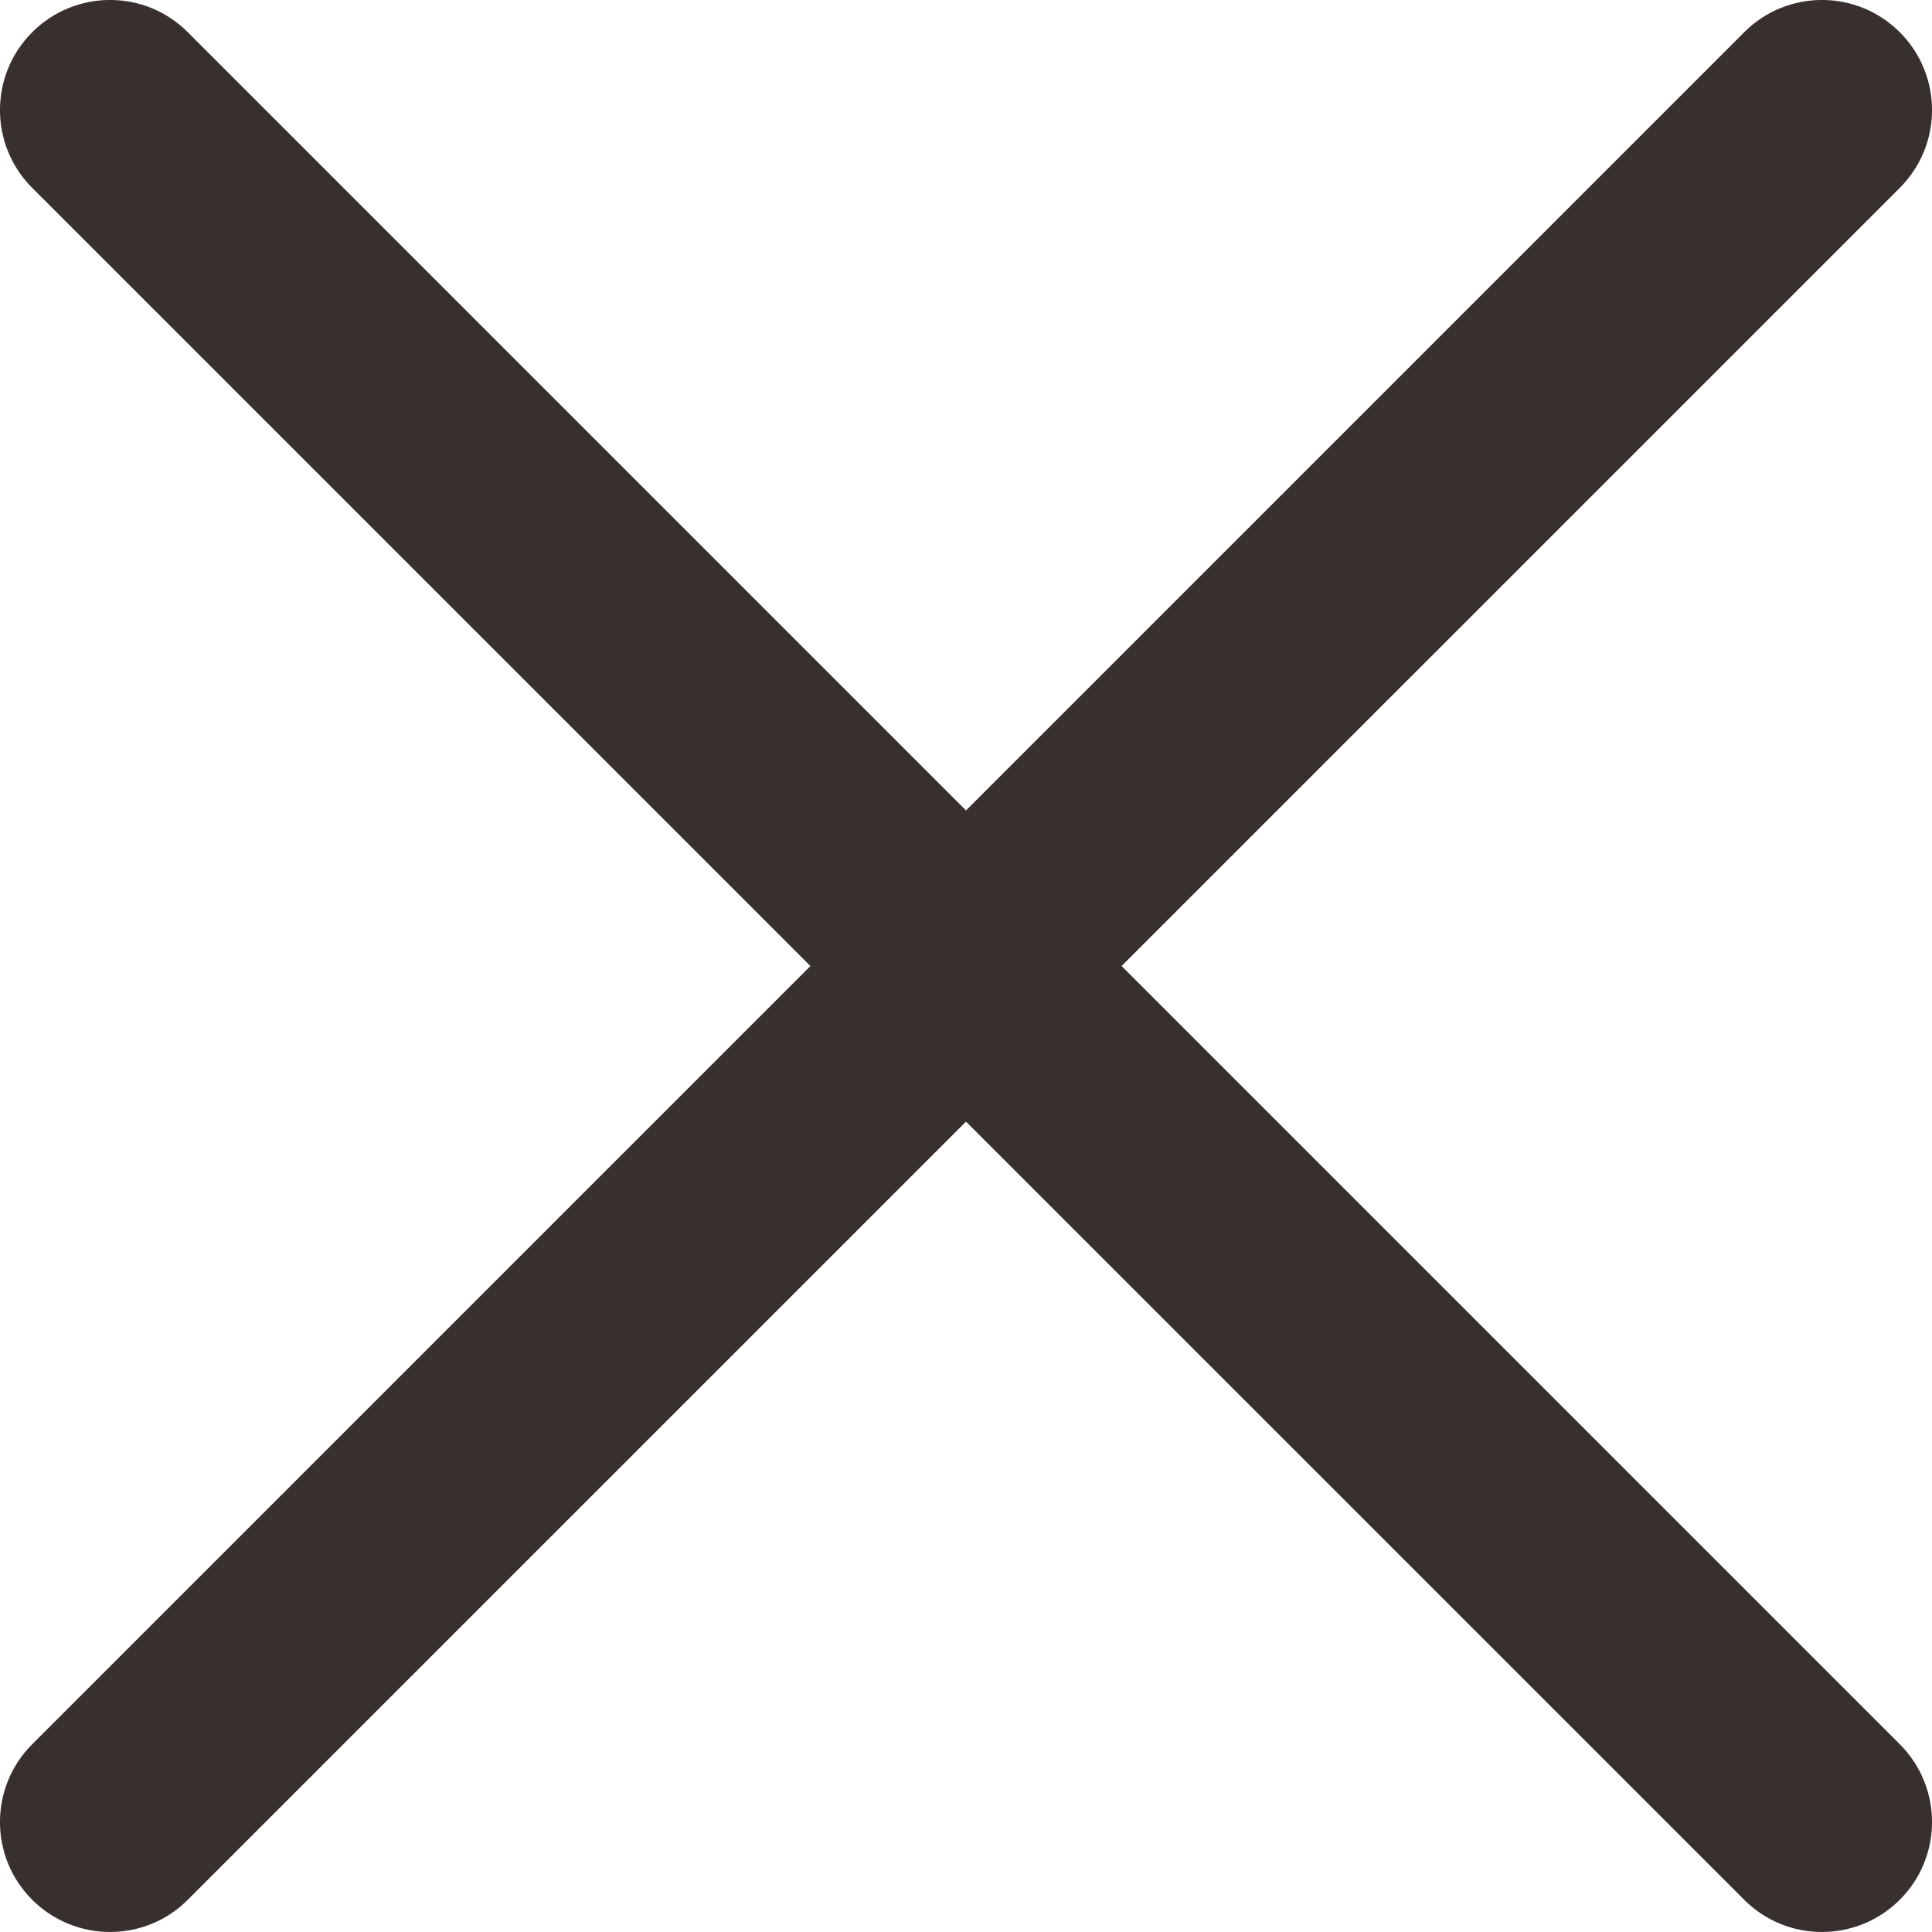
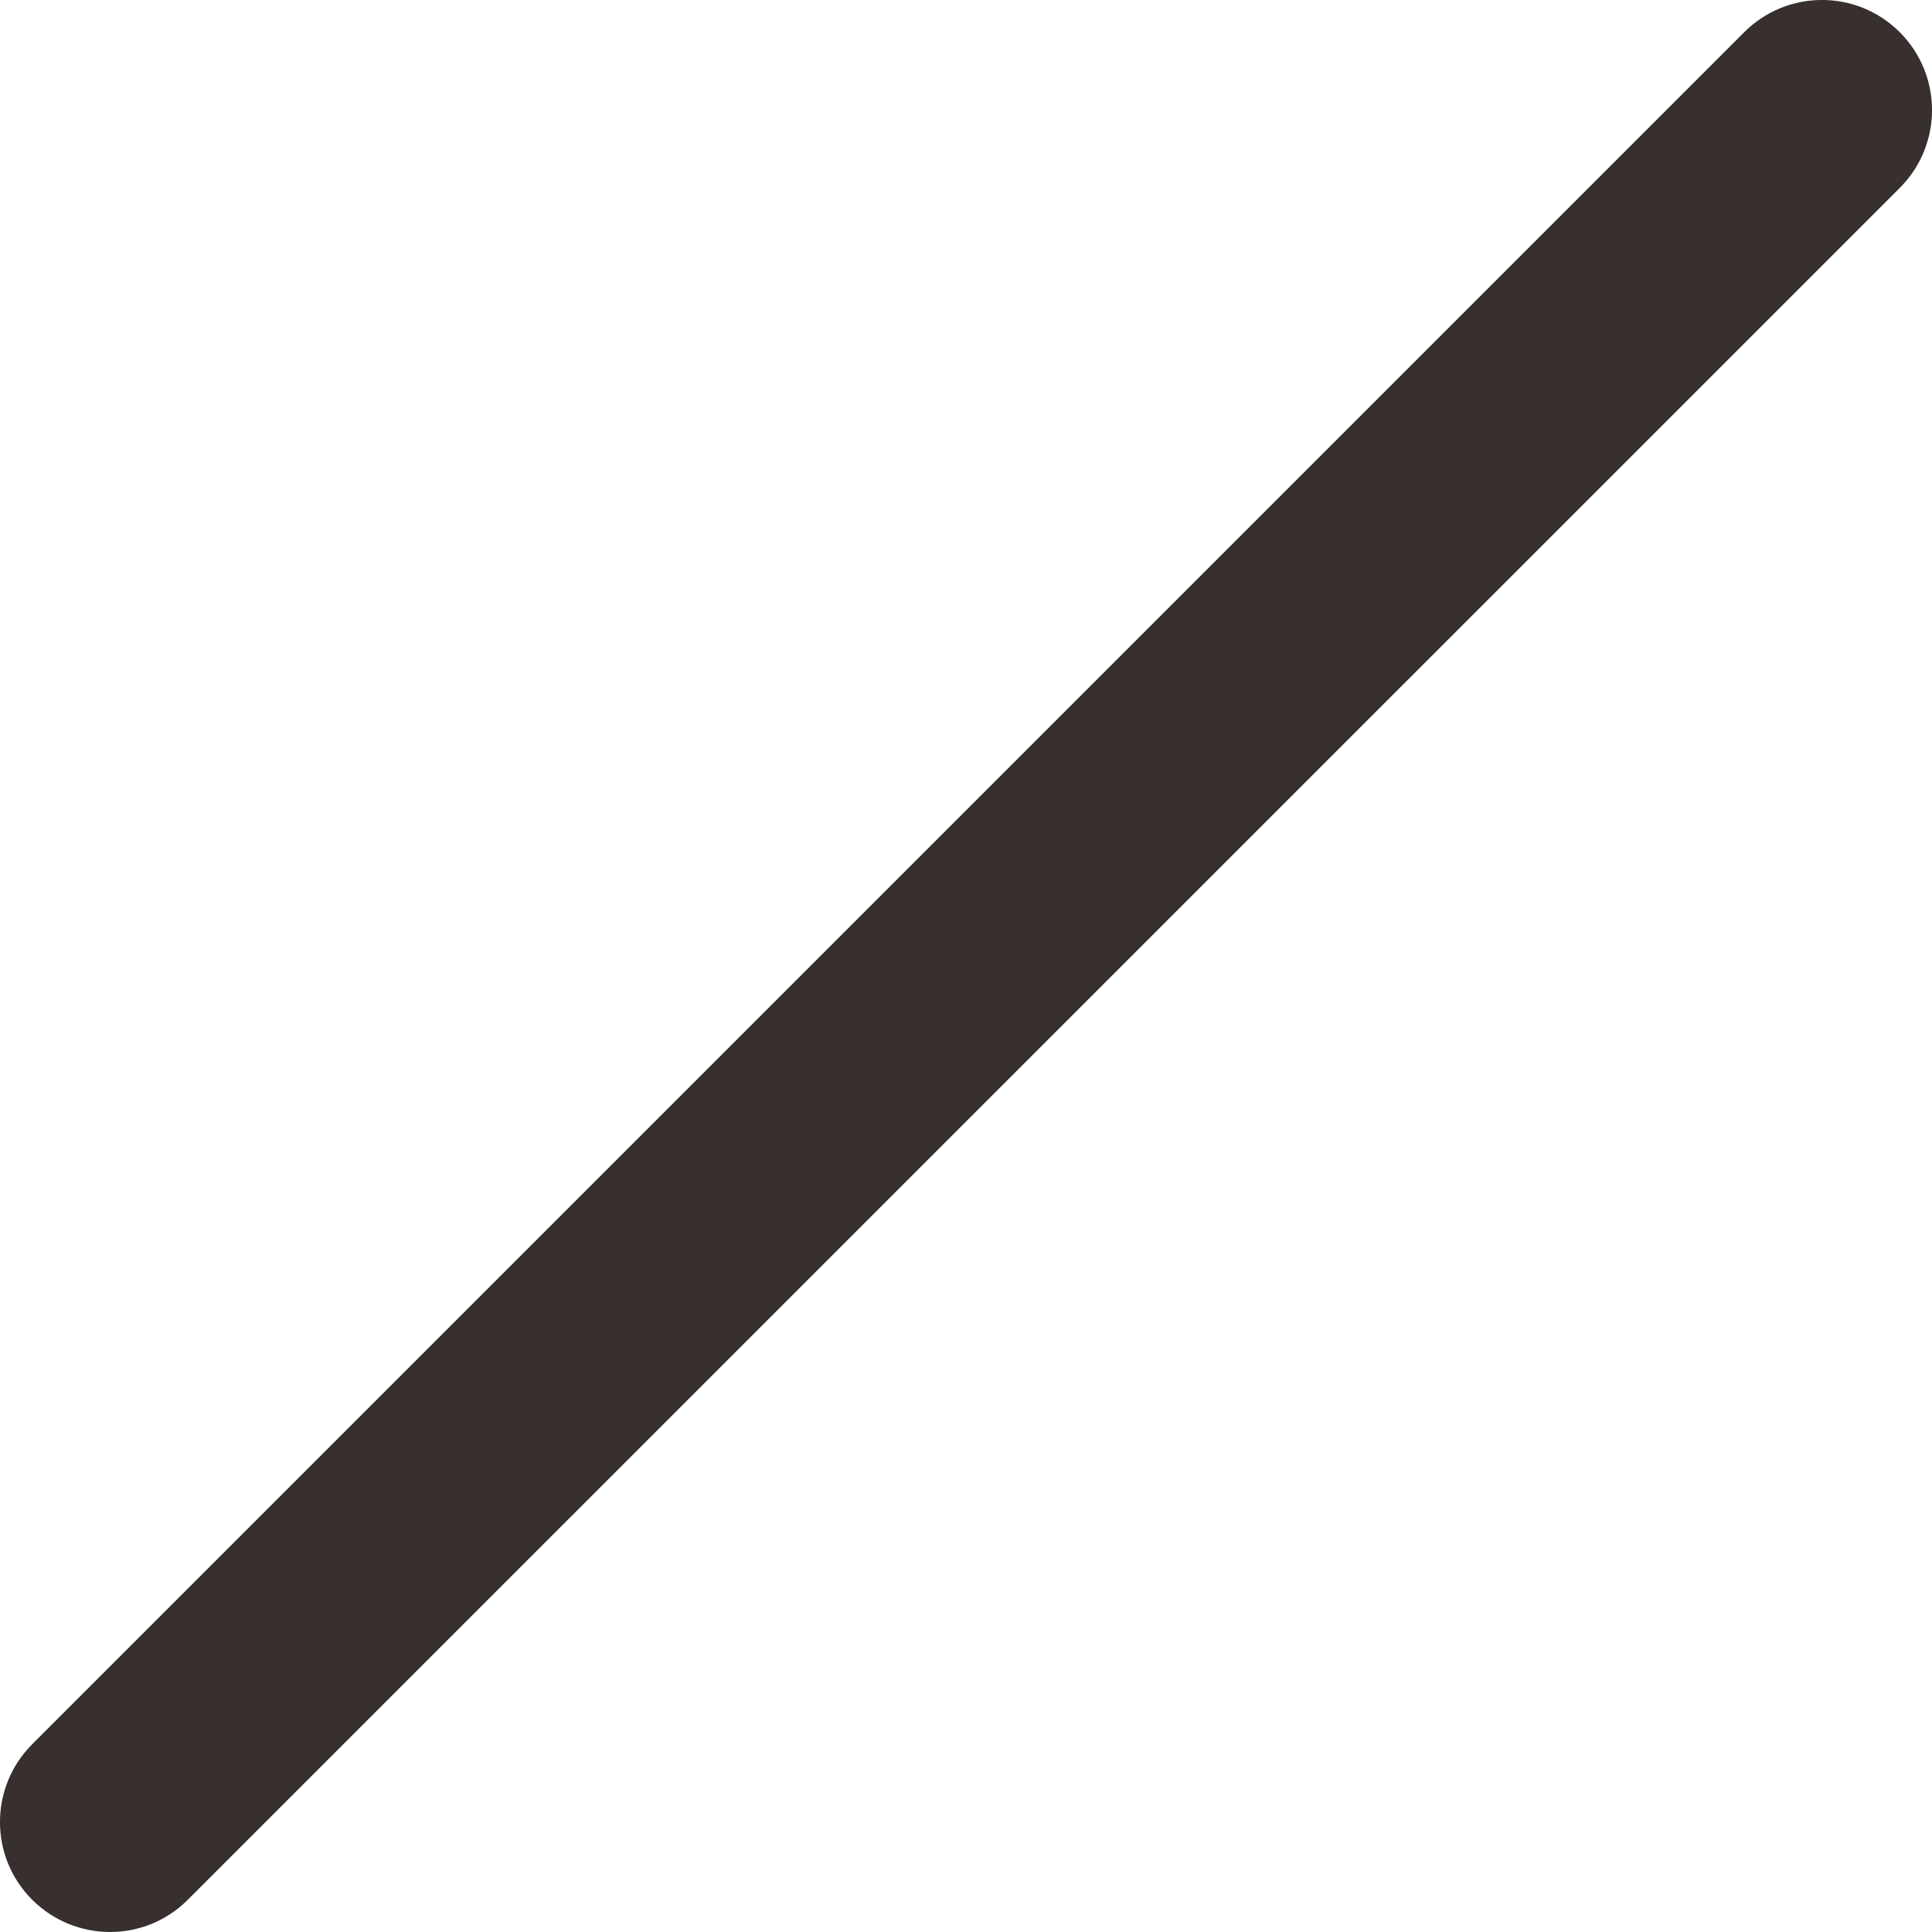
<svg xmlns="http://www.w3.org/2000/svg" version="1.1" id="Layer_1" x="0px" y="0px" width="17.387px" height="17.388px" viewBox="0 0 17.387 17.388" enable-background="new 0 0 17.387 17.388" xml:space="preserve">
  <g id="Page-1">
    <g id="Nav_01a" transform="translate(-721, -19)">
      <g id="Navigations_x2F_Header_x2F_Mobile_x2F_Kia">
        <g id="Group_10_" transform="translate(724, 20)">
          <g id="Group-2_9_">
            <path id="Line-3_20_" fill="#37302E" d="M14.097,0.691c0.387-0.387,0.387-1.014,0-1.401s-1.014-0.387-1.4,0L-2.71,14.697       c-0.387,0.387-0.387,1.014,0,1.4s1.014,0.387,1.4,0L14.097,0.691z" />
-             <path id="Line-3_19_" fill="#37302E" d="M-2.71,0.691c-0.387-0.387-0.387-1.014,0-1.401s1.014-0.387,1.4,0l15.407,15.407       c0.387,0.387,0.387,1.014,0,1.4s-1.014,0.387-1.4,0L-2.71,0.691z" />
          </g>
        </g>
      </g>
    </g>
  </g>
</svg>